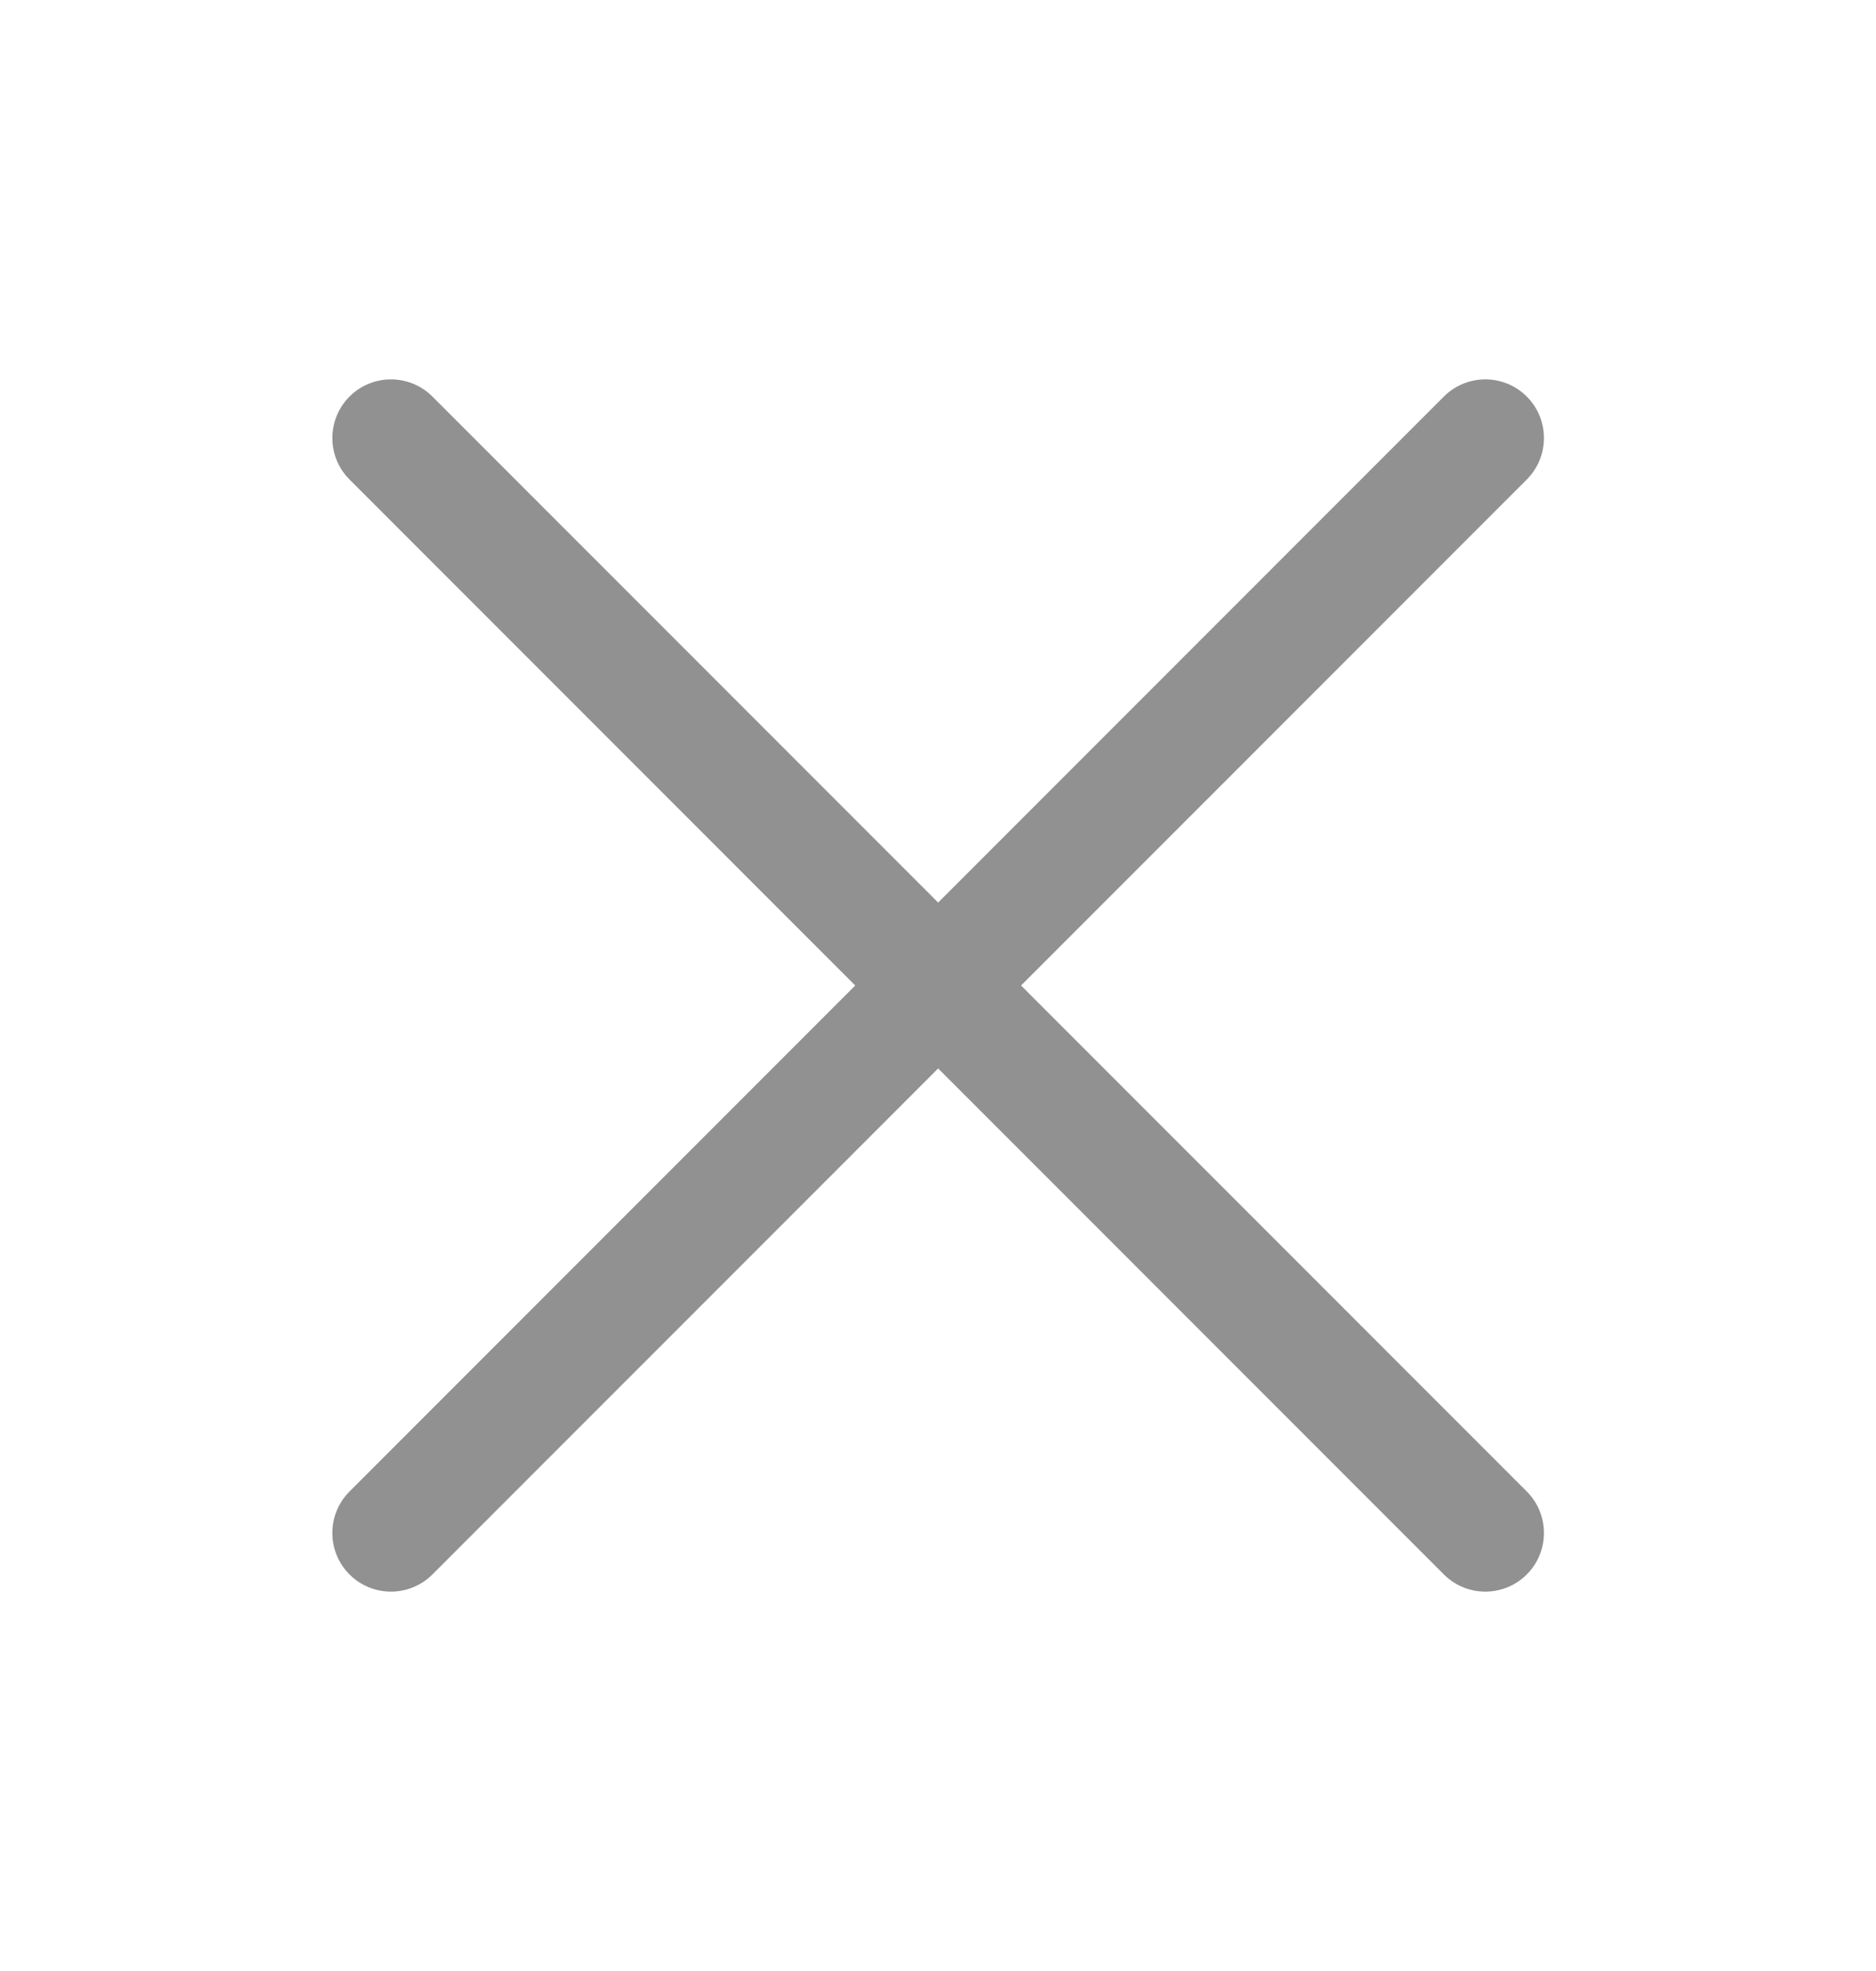
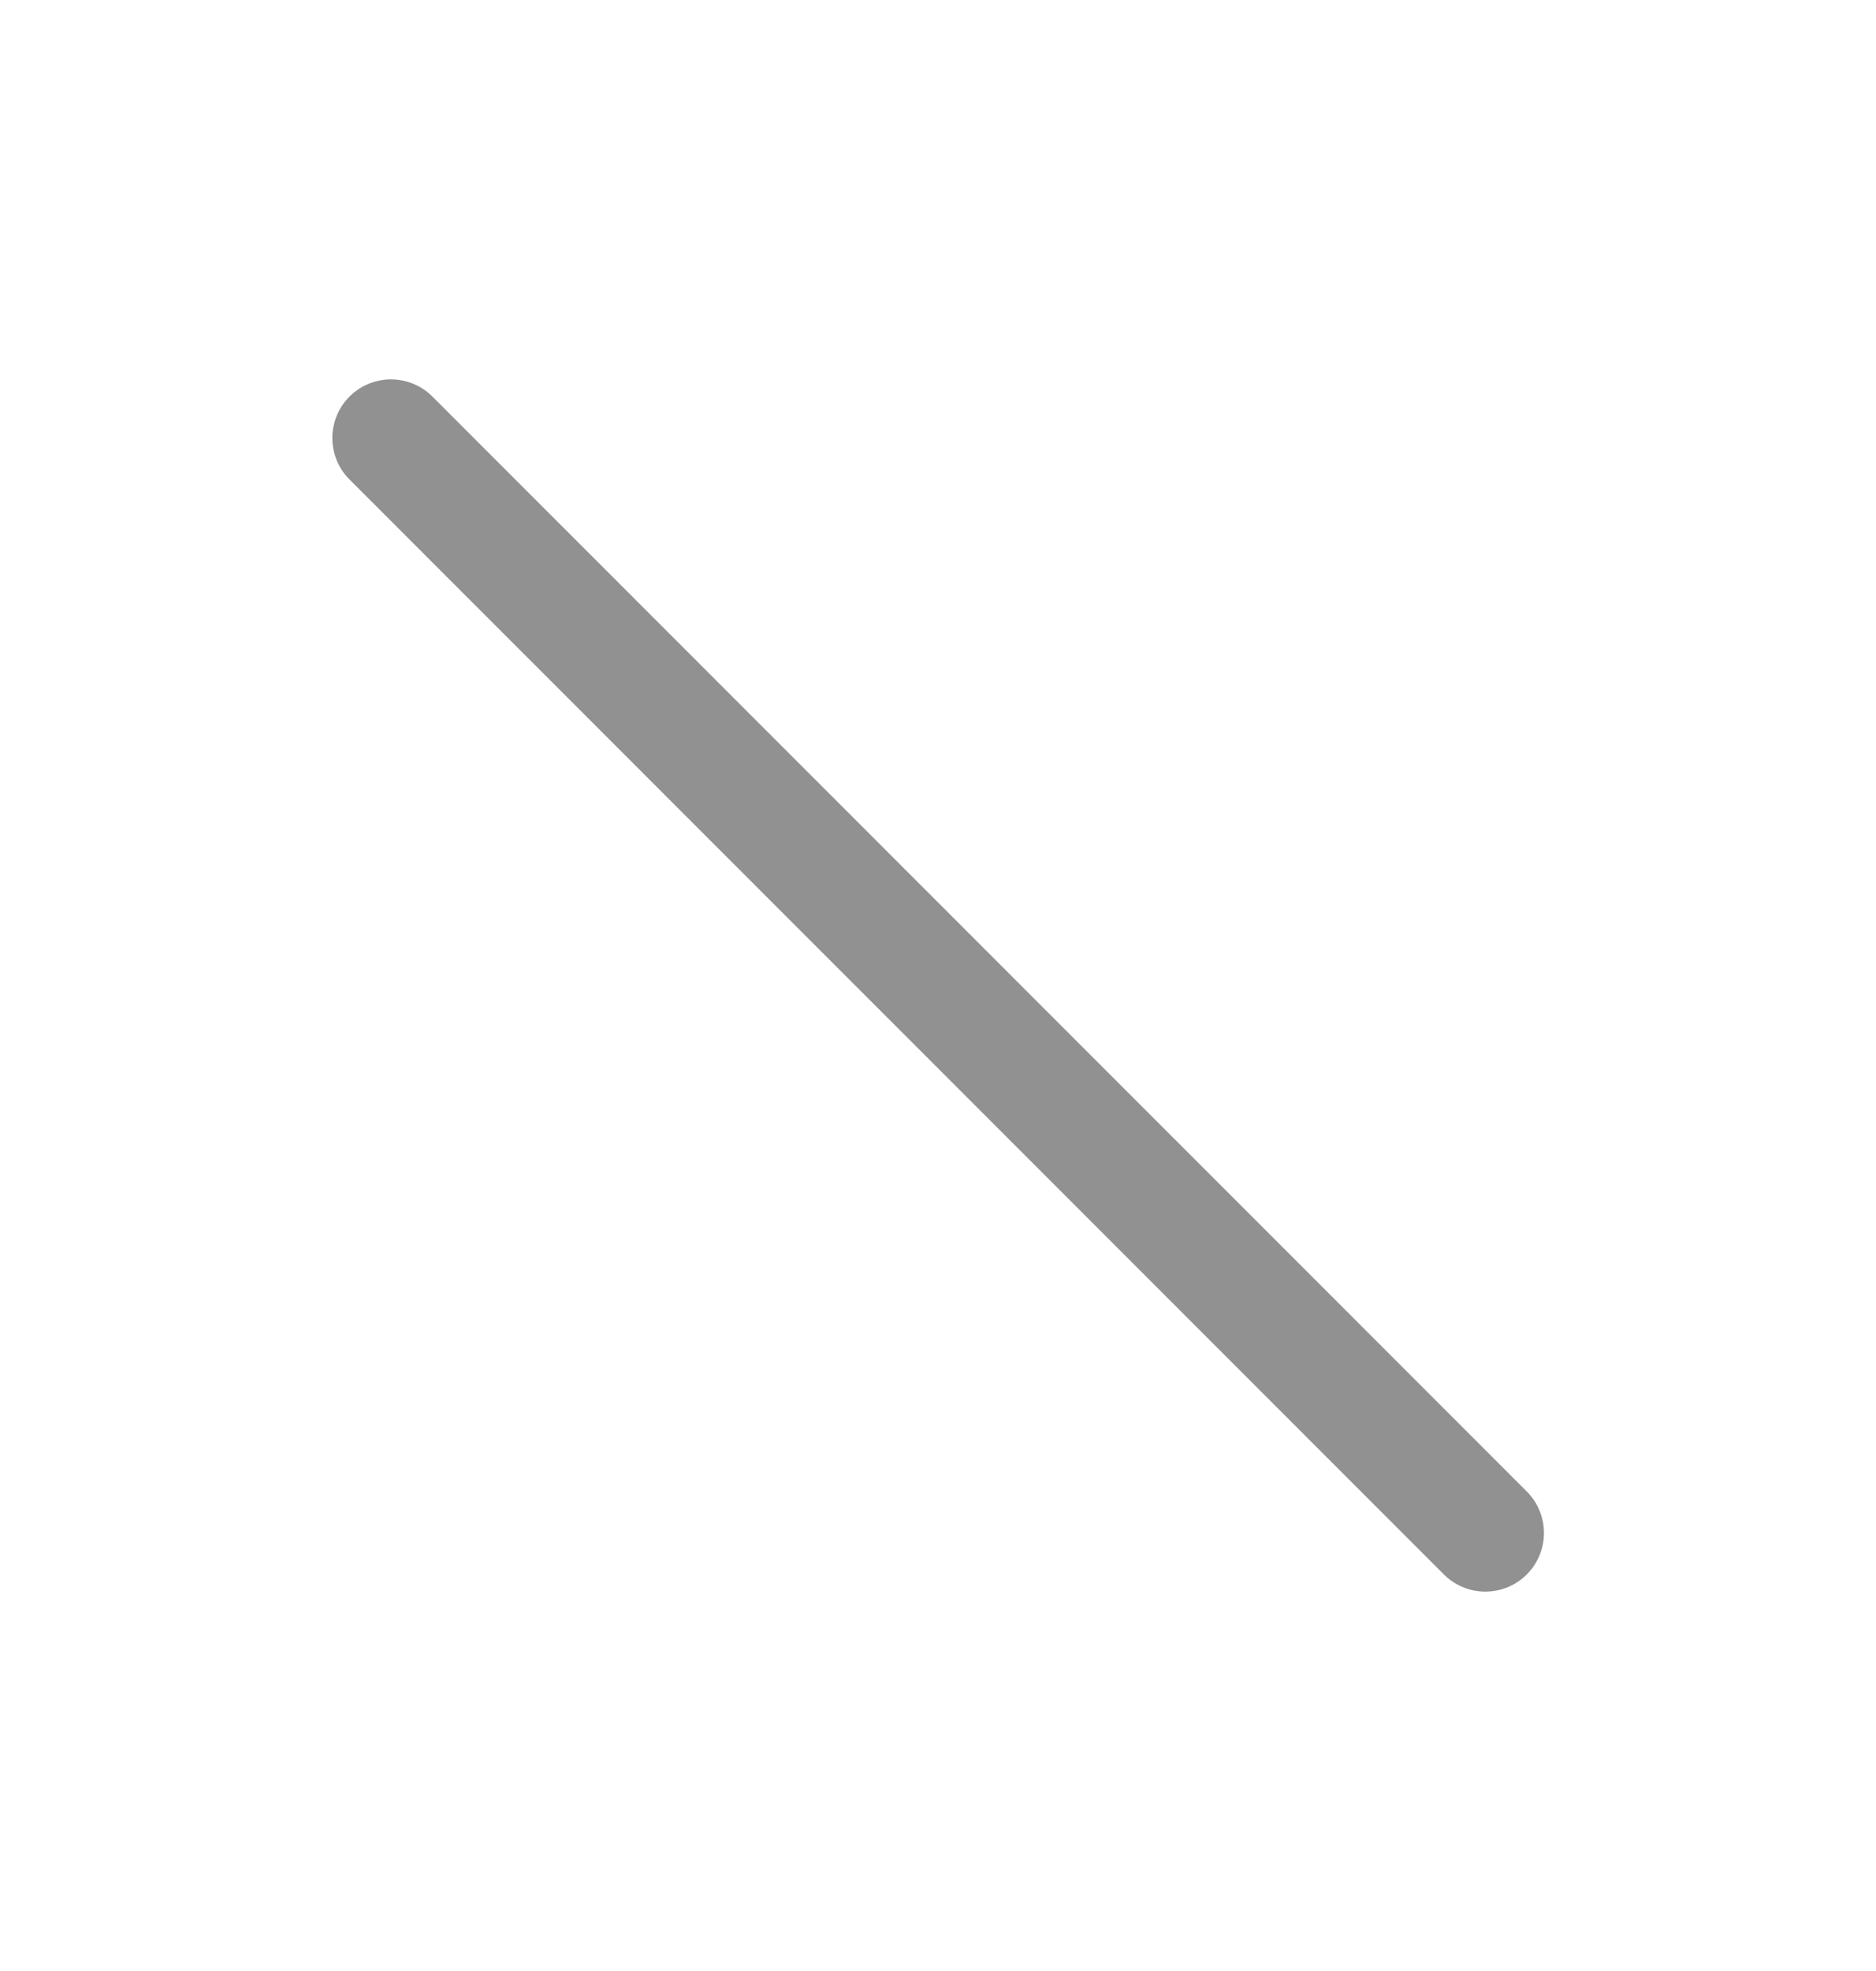
<svg xmlns="http://www.w3.org/2000/svg" width="20" height="21" viewBox="0 0 20 21" fill="none">
-   <path d="M15.835 4.667L4.168 16.333M4.168 4.667L15.835 16.333" stroke="#919191" stroke-width="1.25" stroke-linecap="round" stroke-linejoin="round" />
+   <path d="M15.835 4.667M4.168 4.667L15.835 16.333" stroke="#919191" stroke-width="1.25" stroke-linecap="round" stroke-linejoin="round" />
</svg>